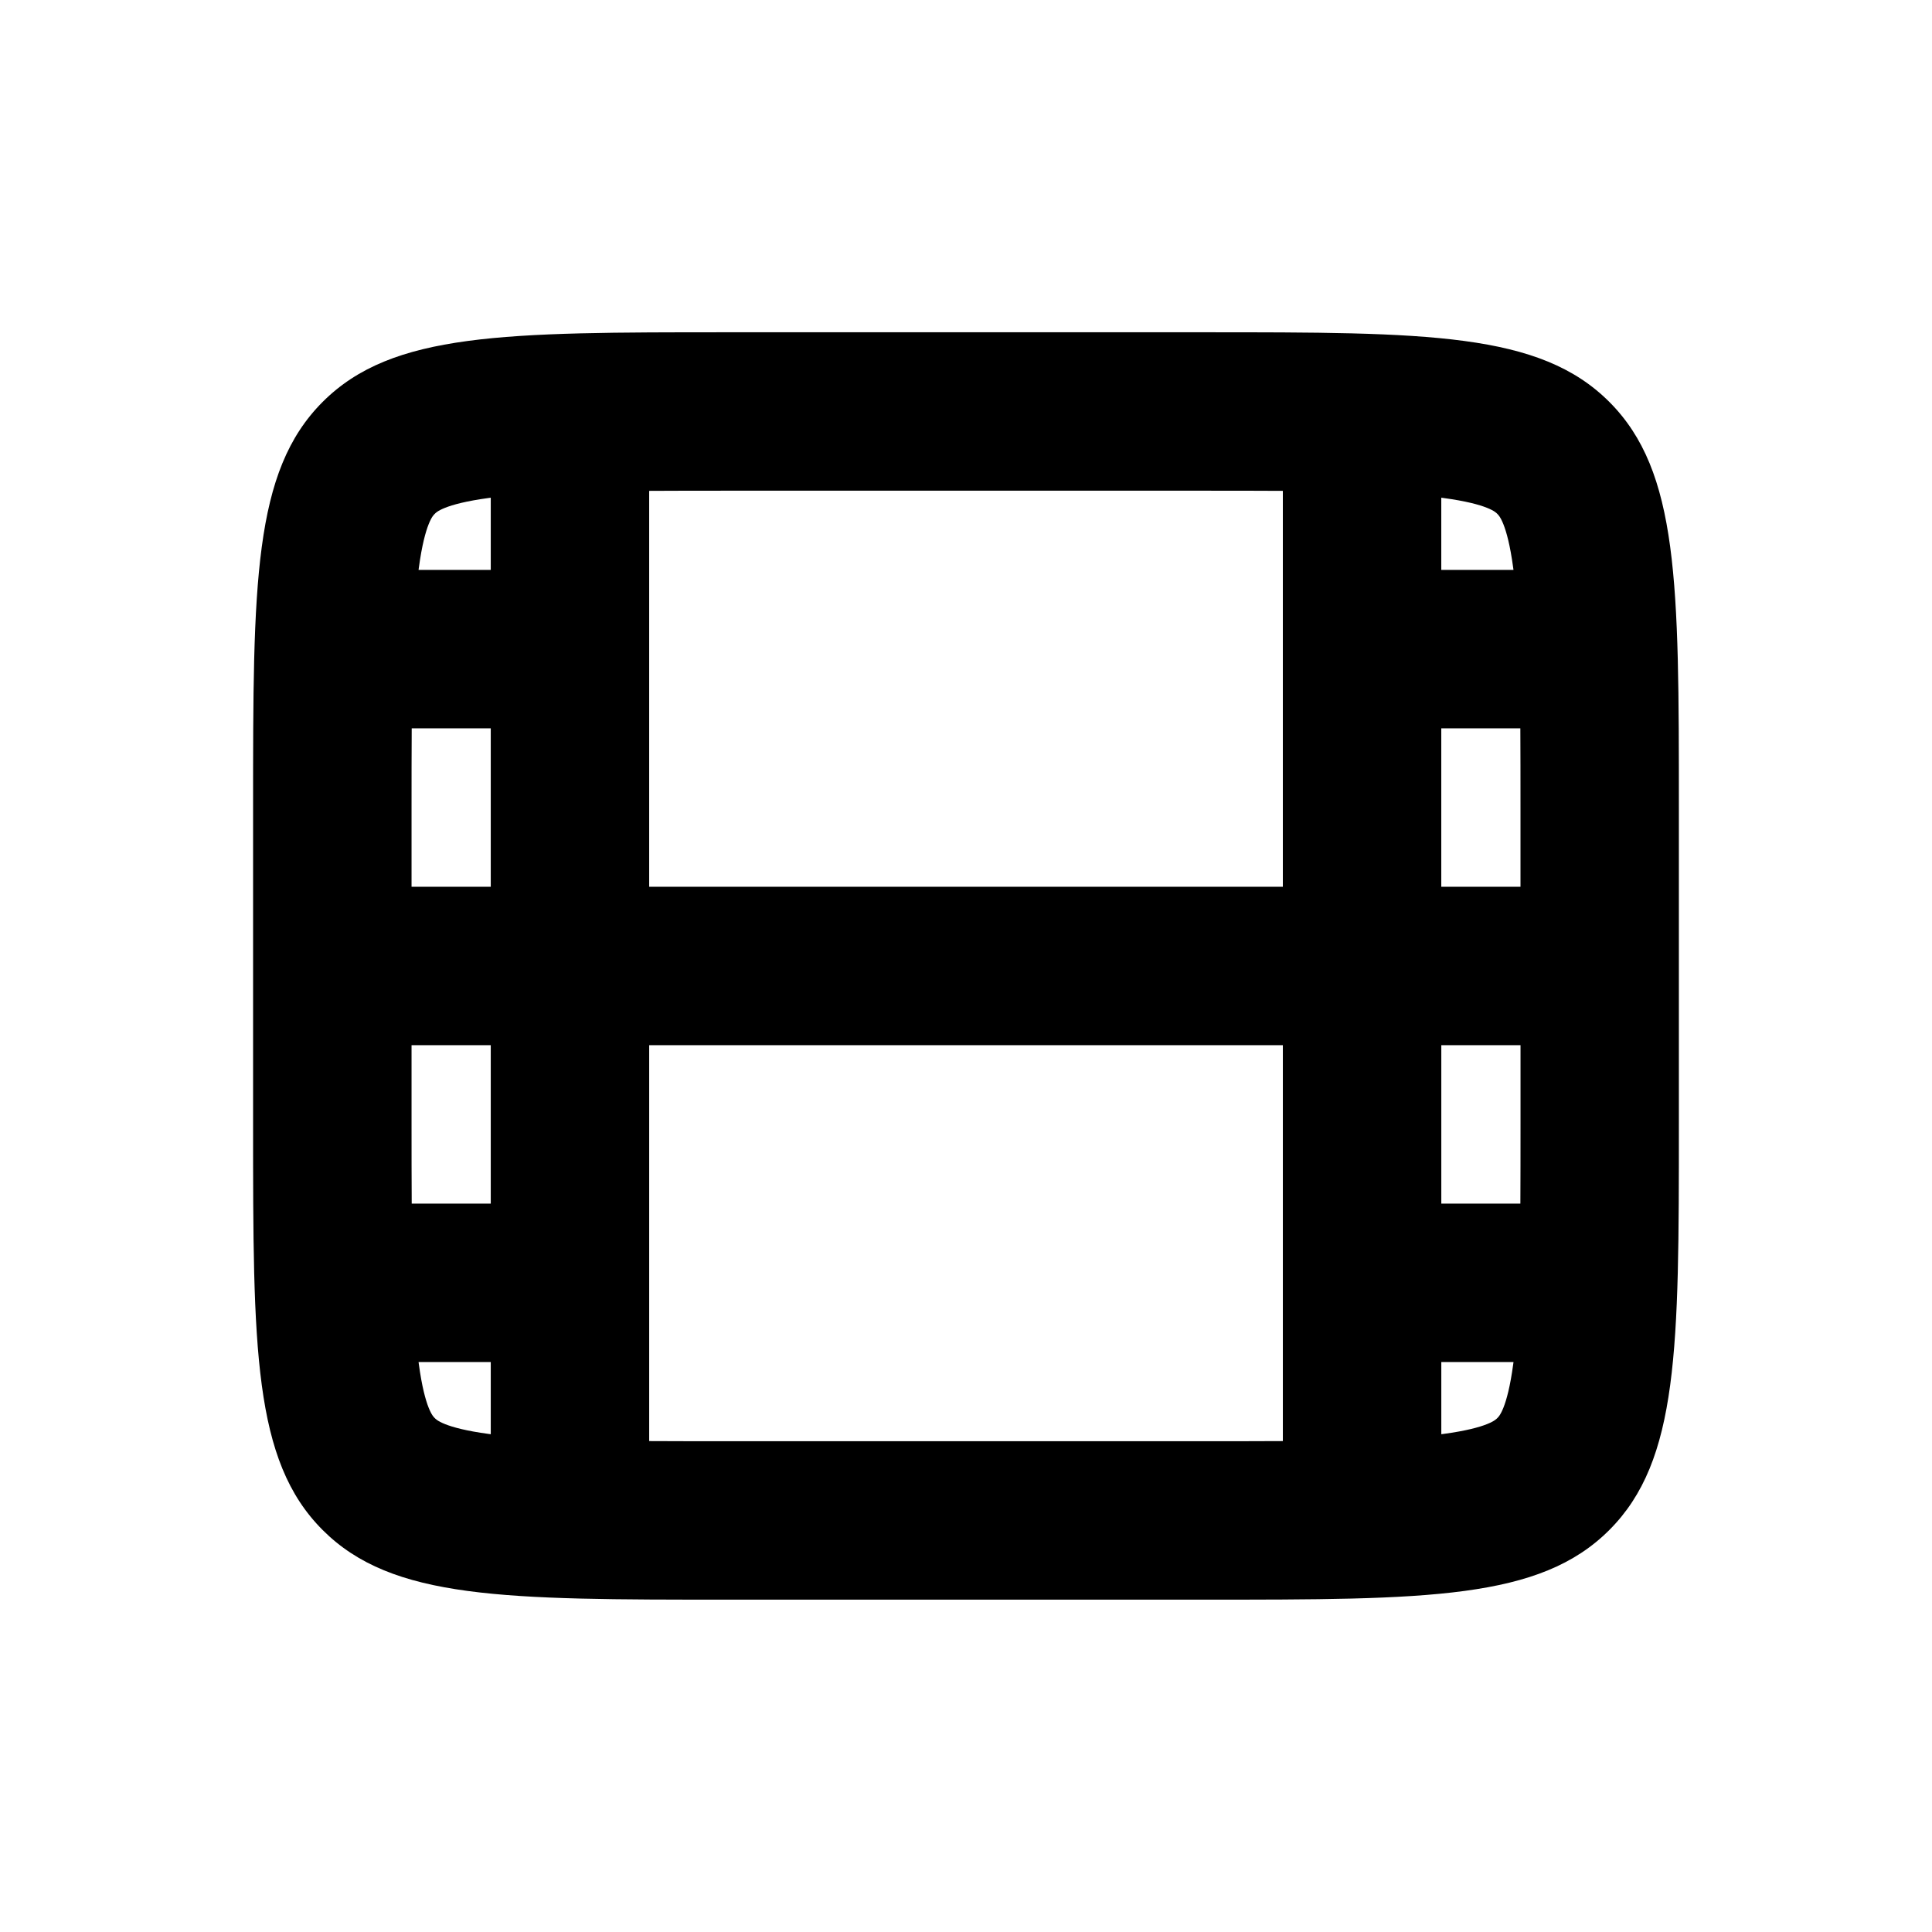
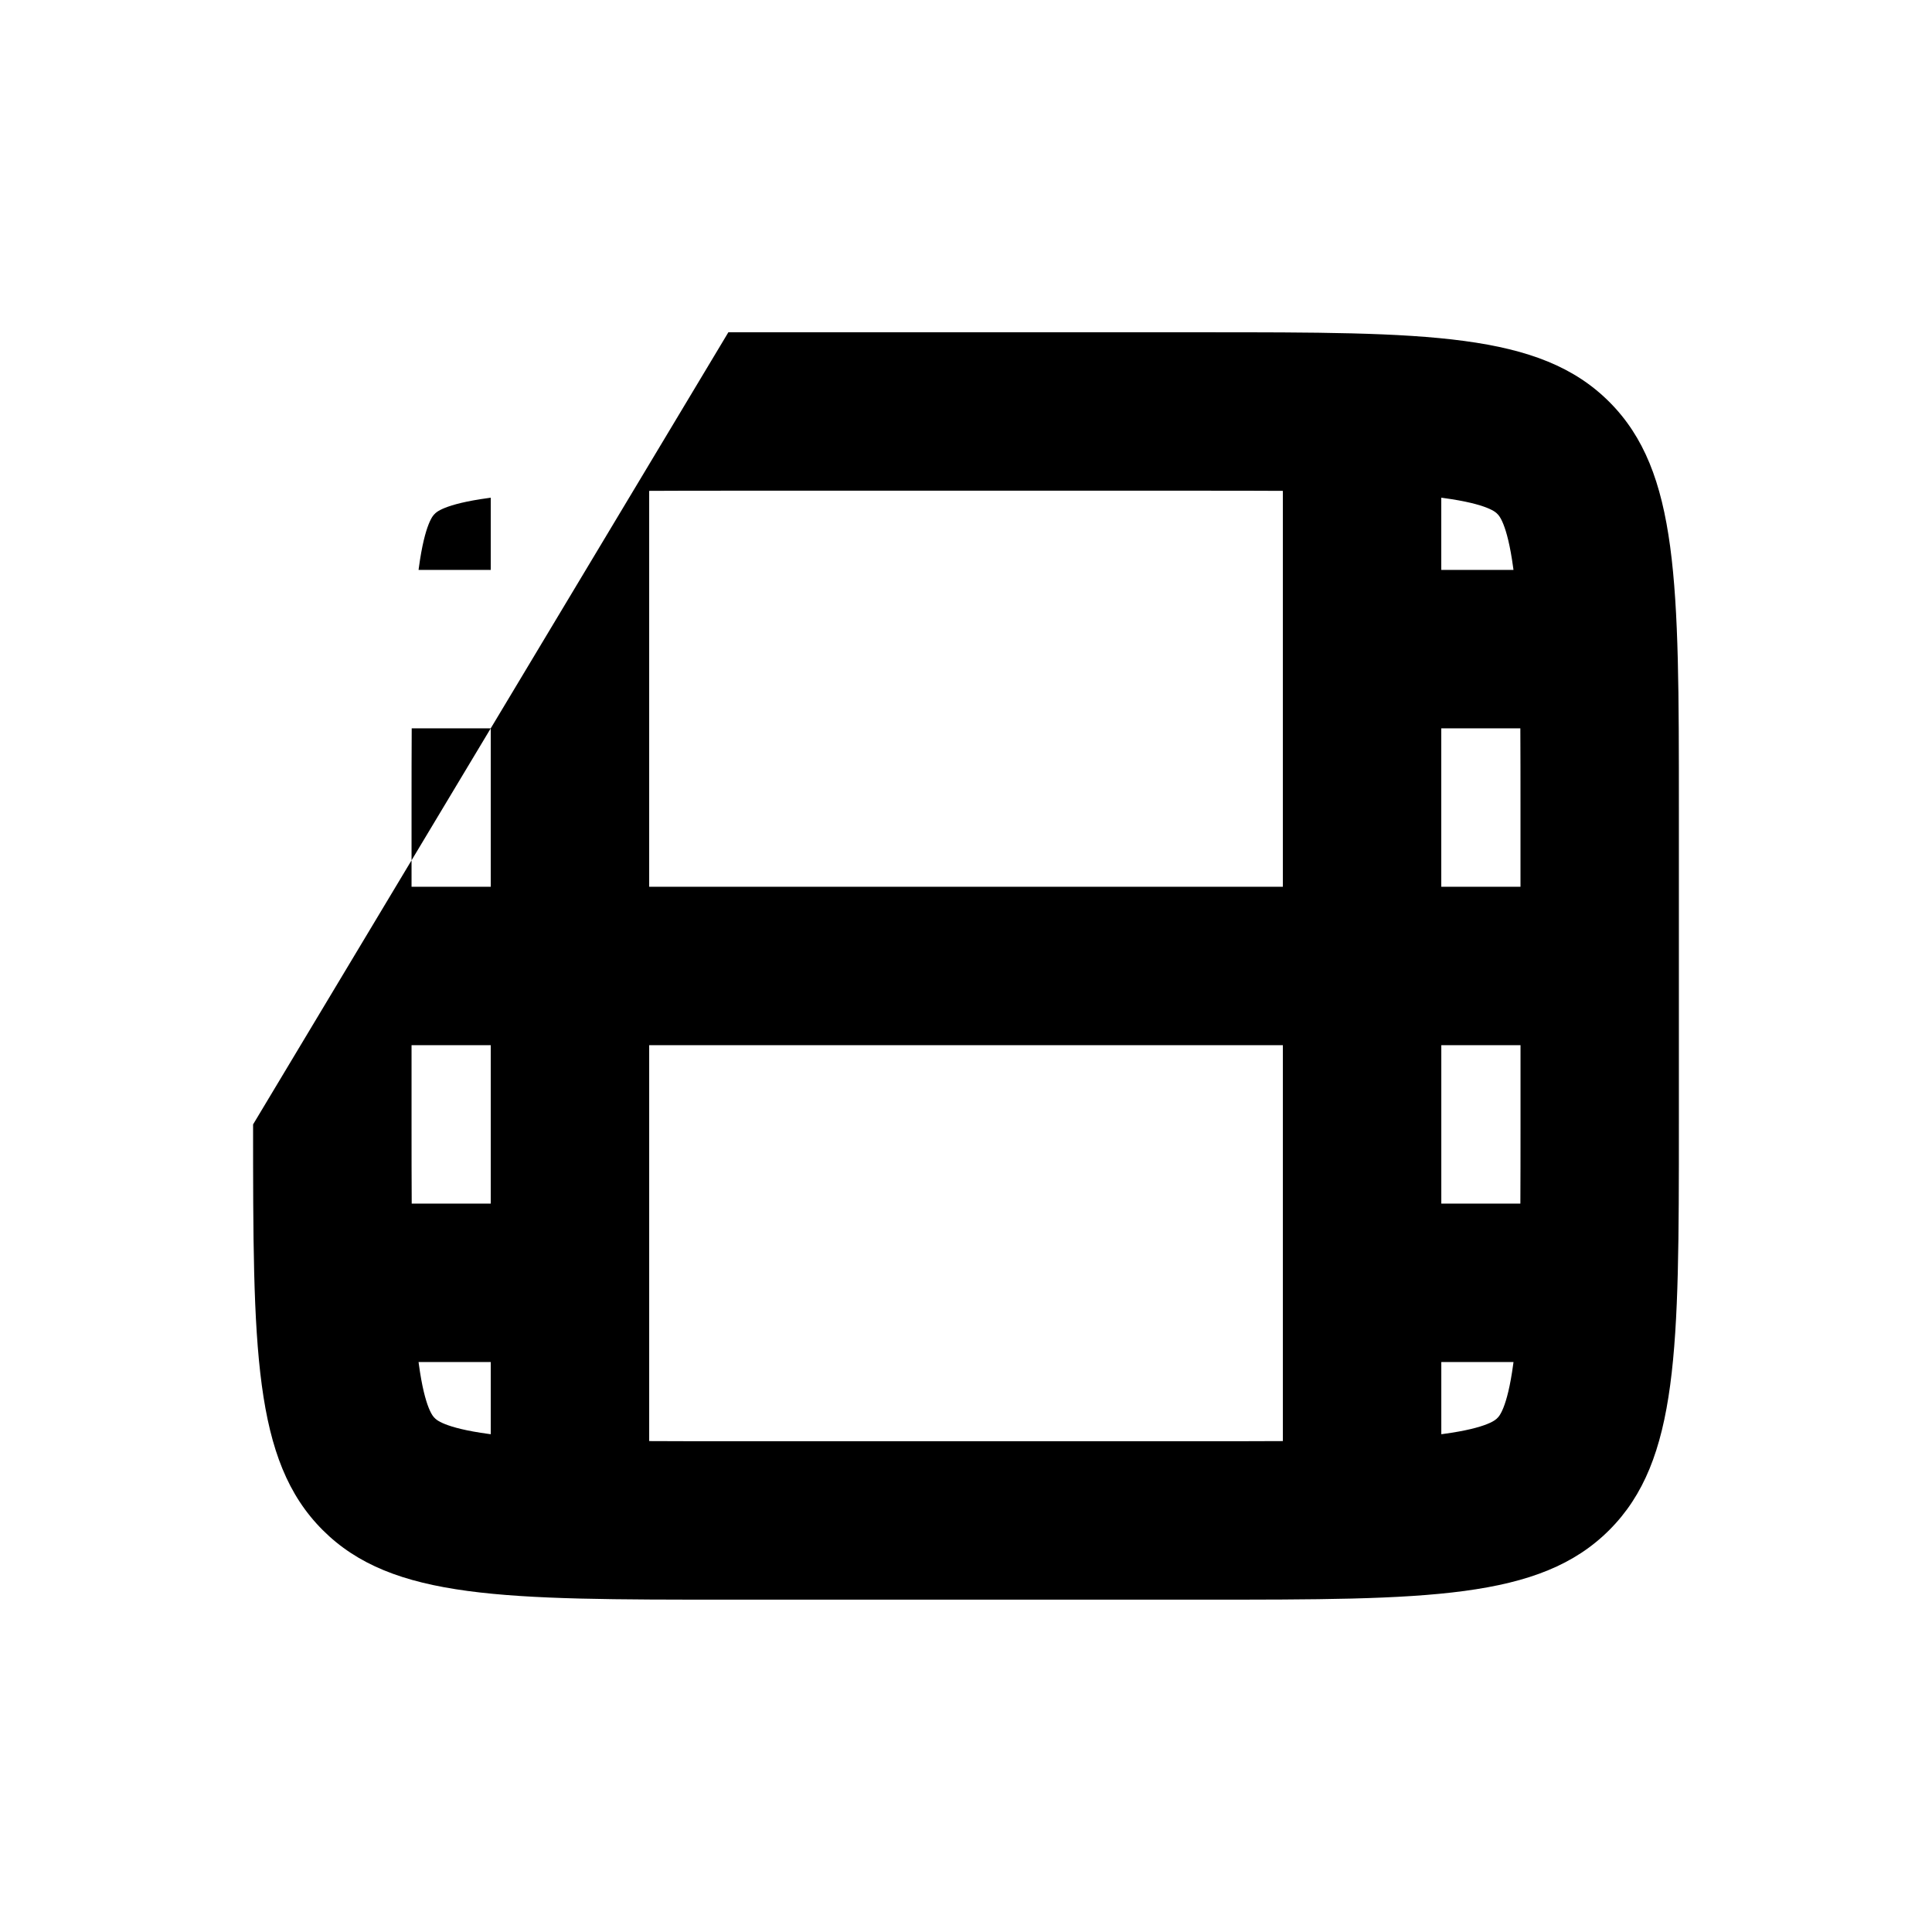
<svg xmlns="http://www.w3.org/2000/svg" fill="#000000" width="800px" height="800px" version="1.1" viewBox="144 144 512 512">
-   <path d="m211.07 441.98c0 59.371 0 89.059 18.445 107.5 18.445 18.445 48.133 18.445 107.51 18.445h125.95c59.371 0 89.059 0 107.5-18.445 18.445-18.445 18.445-48.133 18.445-107.5v-83.969c0-59.375 0-89.062-18.445-107.51-18.445-18.445-48.133-18.445-107.5-18.445h-125.95c-59.375 0-89.062 0-107.51 18.445-18.445 18.445-18.445 48.133-18.445 107.51zm251.91-167.94h-125.95c-7.707 0-14.672 0.004-20.992 0.043v104.92h167.93v-104.92c-6.32-0.039-13.285-0.043-20.988-0.043zm83.965 104.96h-20.992v-41.984h20.953c0.035 6.32 0.039 13.285 0.039 20.992zm-1.93-84.5 0.07 0.531h-19.133v-19.133l0.531 0.07c12.043 1.621 14.055 3.922 14.297 4.195l0.016 0.023 0.023 0.02c0.273 0.238 2.578 2.25 4.195 14.293zm-270.96 0.531v-19.133l-0.531 0.07c-12.043 1.621-14.055 3.922-14.293 4.195l-0.02 0.023-0.023 0.02c-0.273 0.238-2.574 2.25-4.195 14.293l-0.07 0.531zm-20.949 41.984h20.949v41.984h-20.992v-20.992c0-7.707 0.004-14.672 0.043-20.992zm20.949 83.969h-20.992v20.992c0 7.703 0.004 14.668 0.043 20.992h20.949zm-19.062 84.496-0.07-0.531h19.133v19.133l-0.531-0.07c-12.043-1.617-14.055-3.922-14.293-4.195l-0.02-0.023-0.023-0.016c-0.273-0.242-2.574-2.254-4.195-14.297zm61.047 20.422v-104.92h167.93v104.92c-6.32 0.035-13.285 0.039-20.988 0.039h-125.95c-7.707 0-14.672-0.004-20.992-0.039zm209.92-20.953v19.133l0.531-0.07c12.043-1.617 14.055-3.922 14.297-4.195l0.016-0.023 0.023-0.016c0.273-0.242 2.578-2.254 4.195-14.297 0.023-0.176 0.047-0.352 0.07-0.531zm20.953-41.98c0.035-6.324 0.039-13.289 0.039-20.992v-20.992h-20.992v41.984z" fill-rule="evenodd" />
+   <path d="m211.07 441.98c0 59.371 0 89.059 18.445 107.5 18.445 18.445 48.133 18.445 107.51 18.445h125.95c59.371 0 89.059 0 107.5-18.445 18.445-18.445 18.445-48.133 18.445-107.5v-83.969c0-59.375 0-89.062-18.445-107.51-18.445-18.445-48.133-18.445-107.5-18.445h-125.95zm251.91-167.94h-125.95c-7.707 0-14.672 0.004-20.992 0.043v104.92h167.93v-104.92c-6.32-0.039-13.285-0.043-20.988-0.043zm83.965 104.96h-20.992v-41.984h20.953c0.035 6.32 0.039 13.285 0.039 20.992zm-1.93-84.5 0.07 0.531h-19.133v-19.133l0.531 0.07c12.043 1.621 14.055 3.922 14.297 4.195l0.016 0.023 0.023 0.02c0.273 0.238 2.578 2.25 4.195 14.293zm-270.96 0.531v-19.133l-0.531 0.07c-12.043 1.621-14.055 3.922-14.293 4.195l-0.02 0.023-0.023 0.02c-0.273 0.238-2.574 2.25-4.195 14.293l-0.07 0.531zm-20.949 41.984h20.949v41.984h-20.992v-20.992c0-7.707 0.004-14.672 0.043-20.992zm20.949 83.969h-20.992v20.992c0 7.703 0.004 14.668 0.043 20.992h20.949zm-19.062 84.496-0.07-0.531h19.133v19.133l-0.531-0.07c-12.043-1.617-14.055-3.922-14.293-4.195l-0.02-0.023-0.023-0.016c-0.273-0.242-2.574-2.254-4.195-14.297zm61.047 20.422v-104.92h167.93v104.92c-6.32 0.035-13.285 0.039-20.988 0.039h-125.95c-7.707 0-14.672-0.004-20.992-0.039zm209.92-20.953v19.133l0.531-0.07c12.043-1.617 14.055-3.922 14.297-4.195l0.016-0.023 0.023-0.016c0.273-0.242 2.578-2.254 4.195-14.297 0.023-0.176 0.047-0.352 0.07-0.531zm20.953-41.98c0.035-6.324 0.039-13.289 0.039-20.992v-20.992h-20.992v41.984z" fill-rule="evenodd" />
</svg>